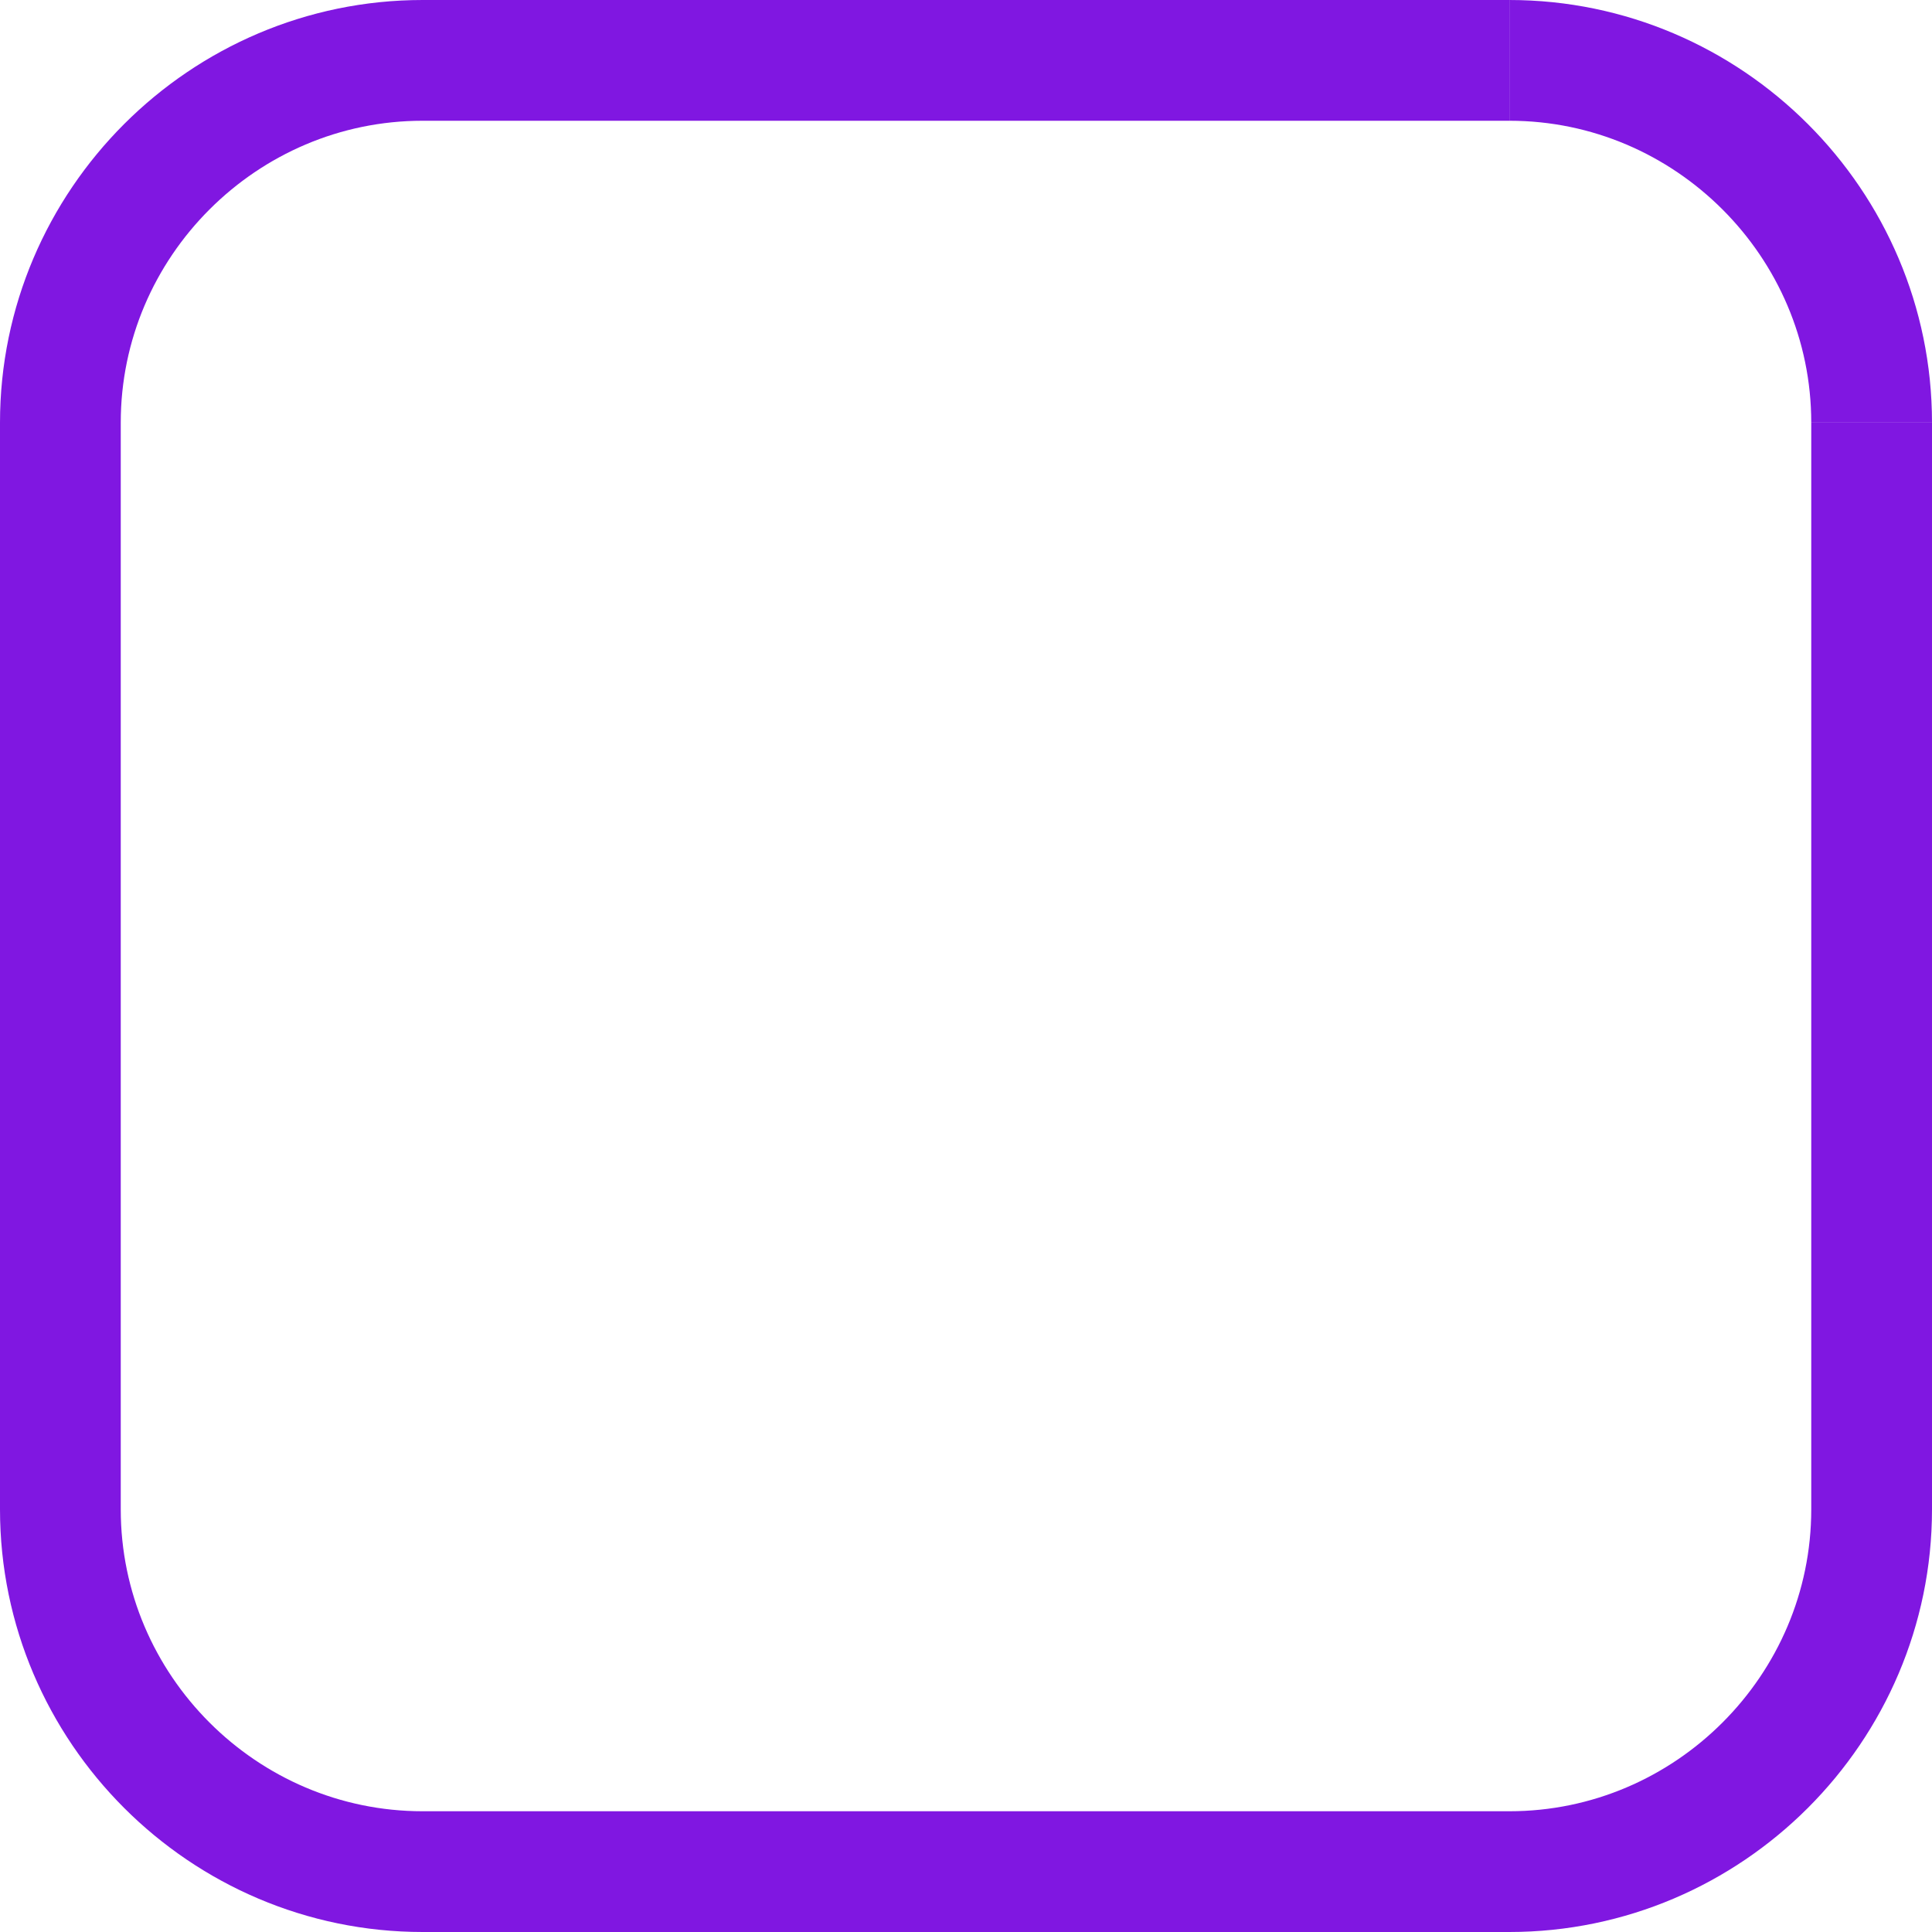
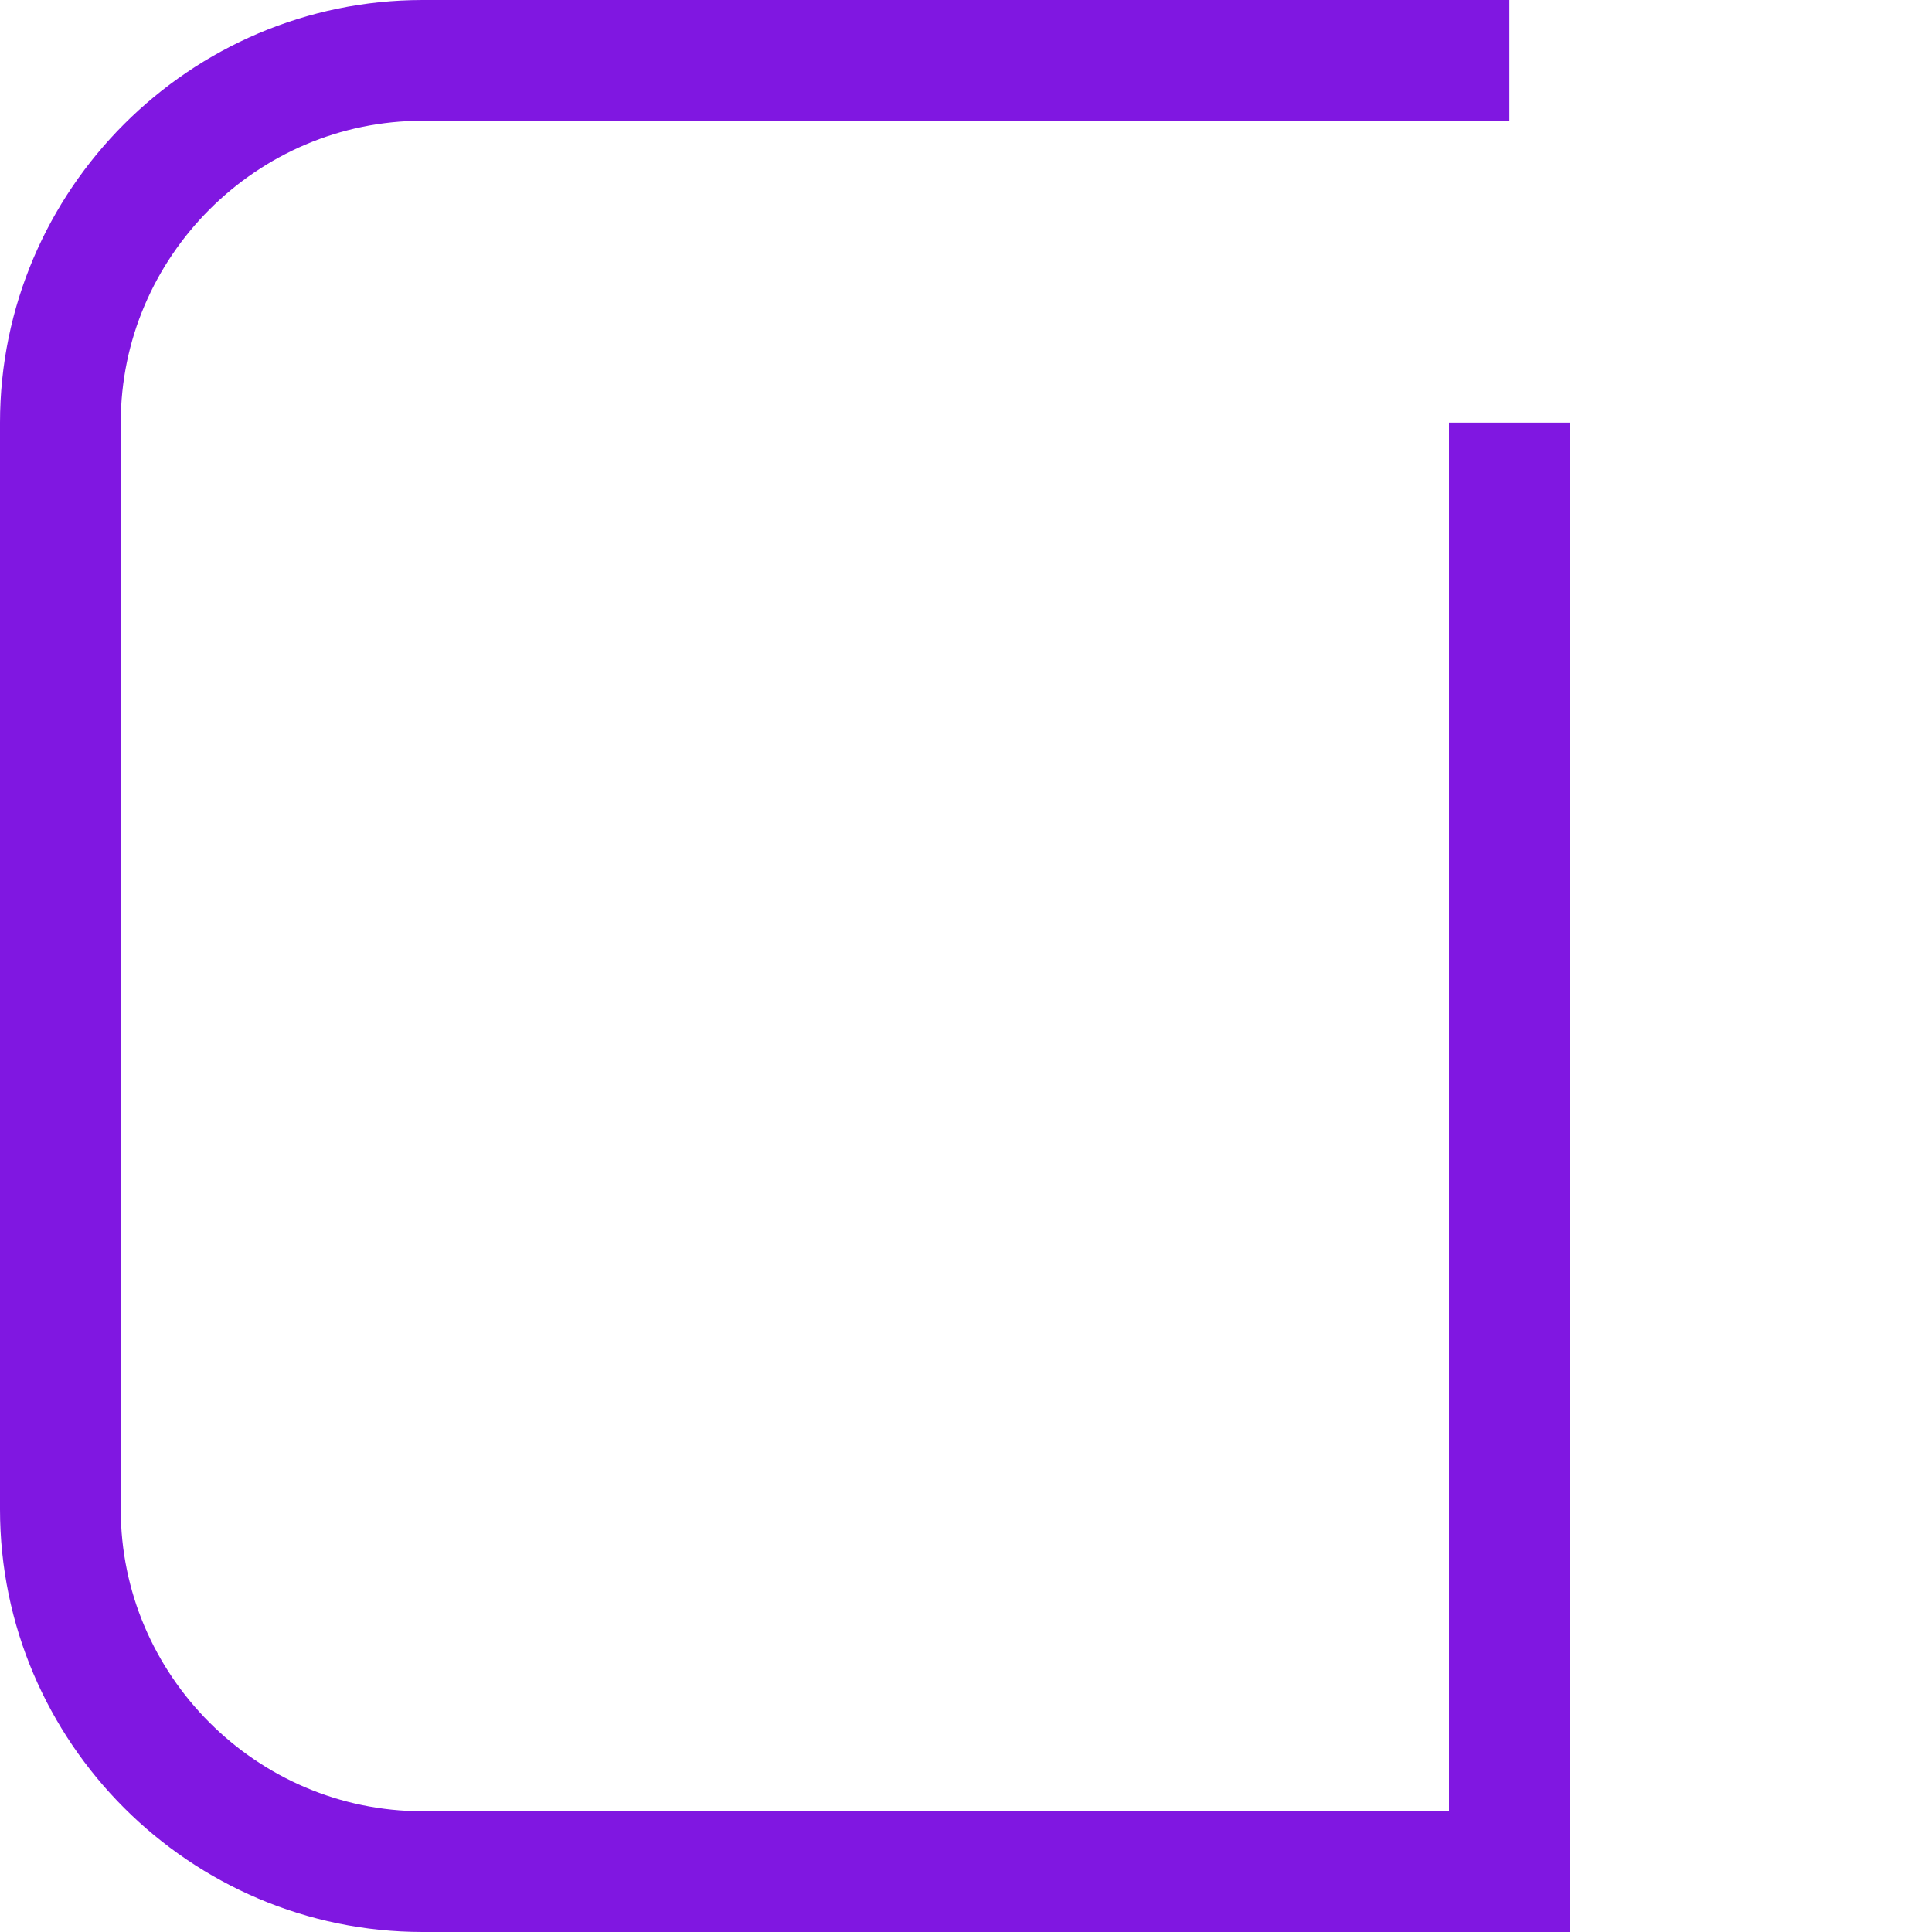
<svg xmlns="http://www.w3.org/2000/svg" version="1.1" id="Layer_1" x="0px" y="0px" viewBox="0 0 64 64" style="enable-background:new 0 0 64 64;" xml:space="preserve">
  <style type="text/css">
	.st0{fill:none;stroke:#8017E1;stroke-width:4;stroke-miterlimit:10;}
</style>
-   <path class="st0" d="M62,14c0-6.6-5.4-12-12-12" />
-   <path class="st0" d="M50,2H14C7.4,2,2,7.4,2,14v36c0,6.6,5.4,12,12,12h36c6.6,0,12-5.4,12-12V14" />
+   <path class="st0" d="M50,2H14C7.4,2,2,7.4,2,14v36c0,6.6,5.4,12,12,12h36V14" />
</svg>